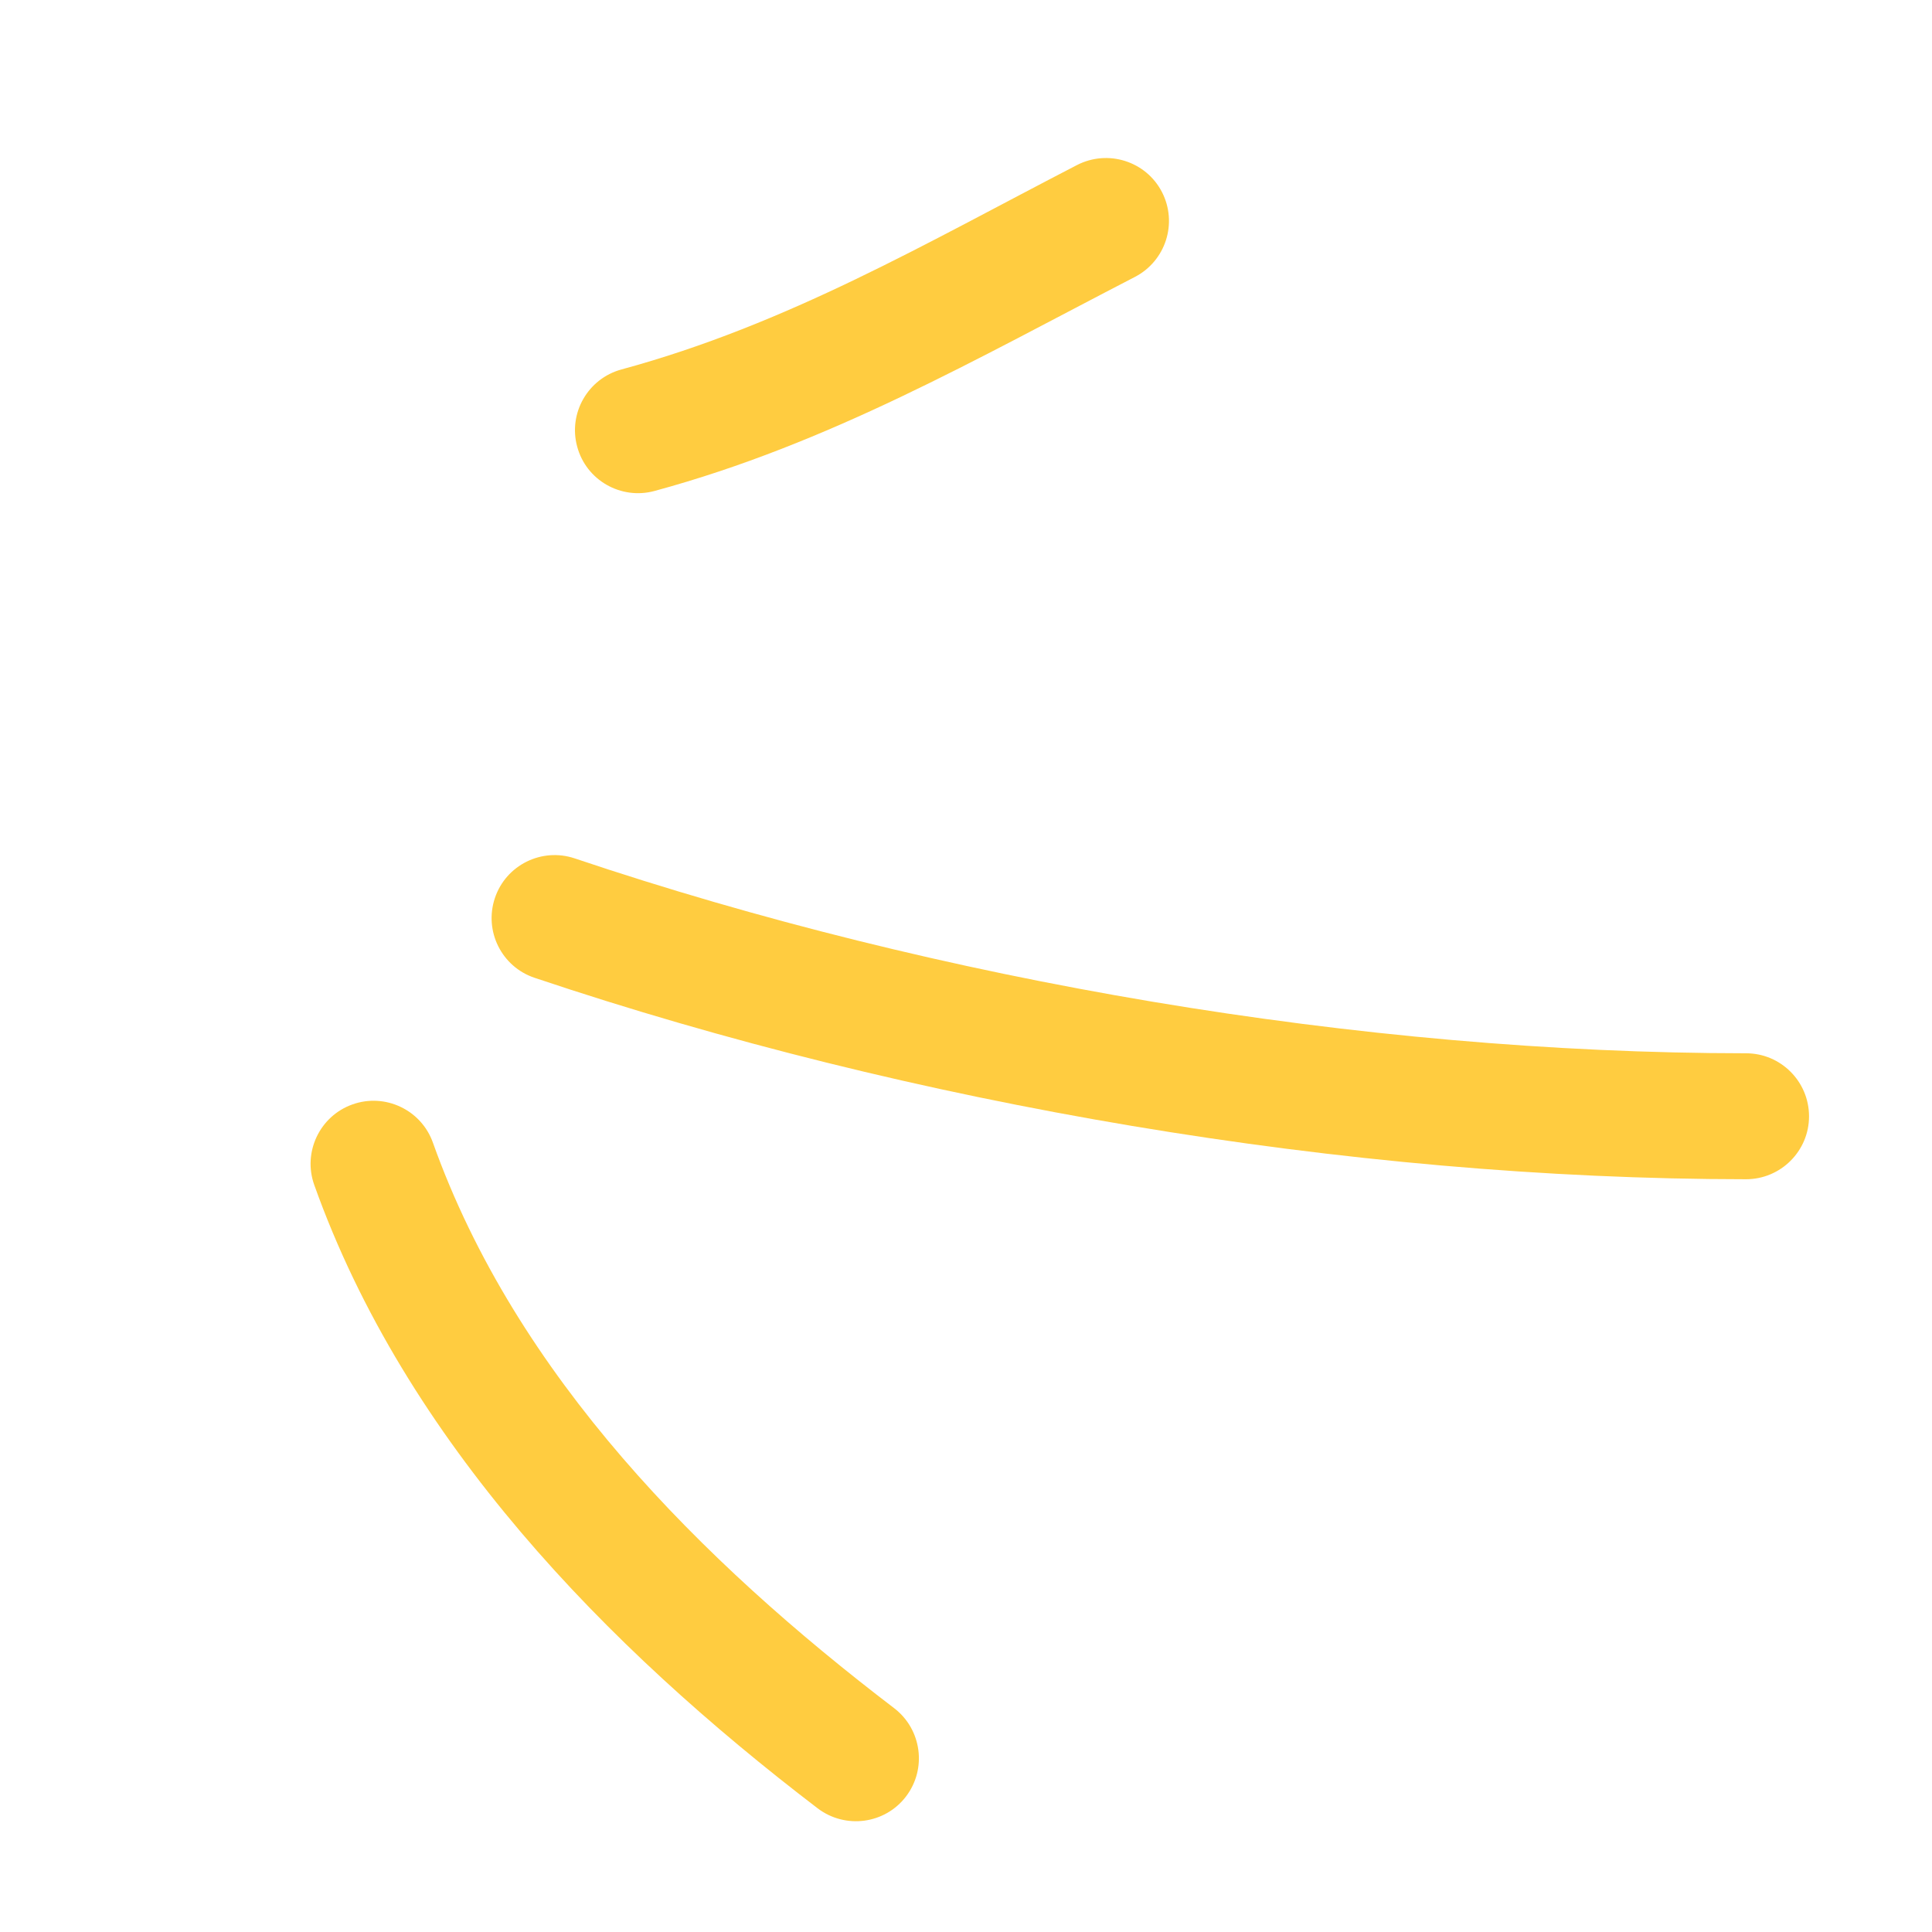
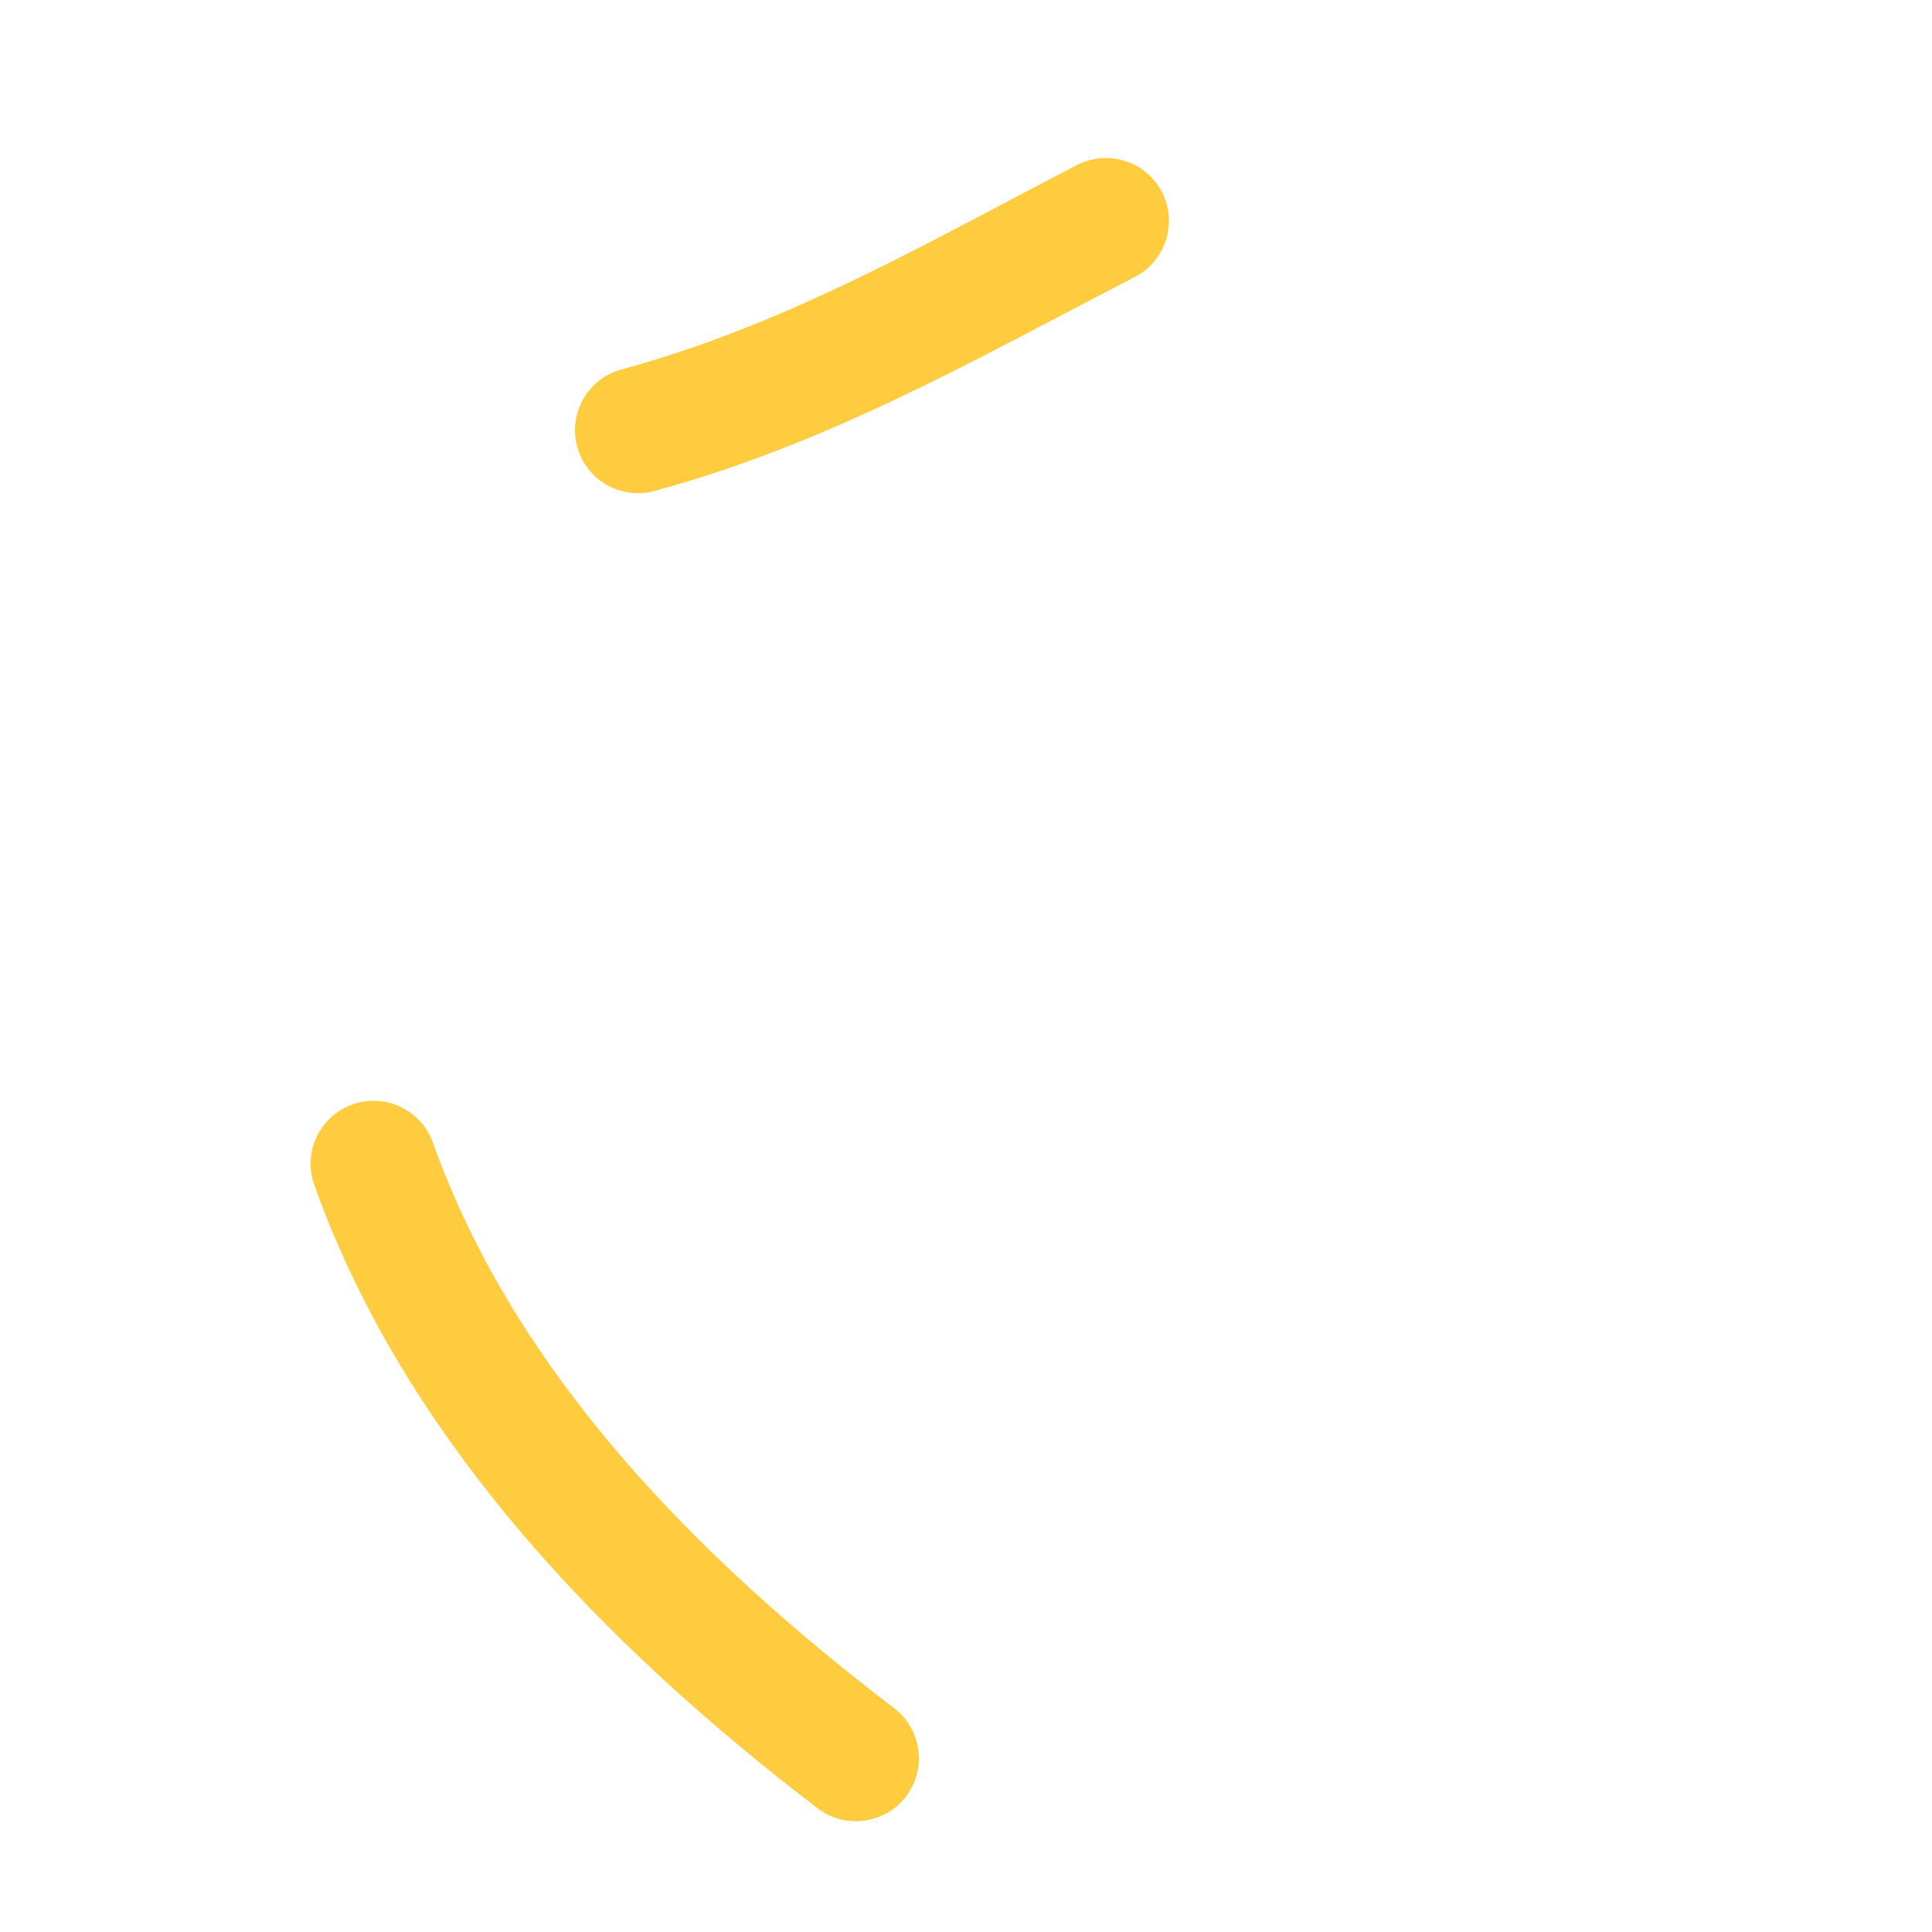
<svg xmlns="http://www.w3.org/2000/svg" width="51" height="51" viewBox="0 0 51 51" fill="none">
  <path fill-rule="evenodd" clip-rule="evenodd" d="M17.279 12.96C21.894 11.708 25.77 9.475 29.957 7.311C30.774 6.888 31.093 5.886 30.673 5.07C30.252 4.254 29.246 3.936 28.428 4.358C24.458 6.41 20.791 8.562 16.407 9.752C15.52 9.992 14.994 10.908 15.237 11.792C15.475 12.678 16.392 13.201 17.279 12.96Z" fill="#FFCC40" />
-   <path fill-rule="evenodd" clip-rule="evenodd" d="M14.11 25.811C24.061 29.155 35.569 31.125 46.09 31.129C47.008 31.129 47.755 30.384 47.754 29.467C47.753 28.55 47.01 27.804 46.091 27.804C35.919 27.799 24.789 25.895 15.17 22.659C14.299 22.367 13.355 22.836 13.064 23.706C12.772 24.575 13.239 25.519 14.11 25.811Z" fill="#FFCC40" />
  <path fill-rule="evenodd" clip-rule="evenodd" d="M8.295 31.278C10.708 38.044 15.994 43.466 21.585 47.736C22.317 48.291 23.361 48.151 23.915 47.424C24.473 46.694 24.332 45.65 23.604 45.092C18.51 41.205 13.625 36.323 11.427 30.161C11.119 29.297 10.166 28.846 9.304 29.154C8.441 29.46 7.987 30.414 8.295 31.278Z" fill="#FFCC40" />
</svg>